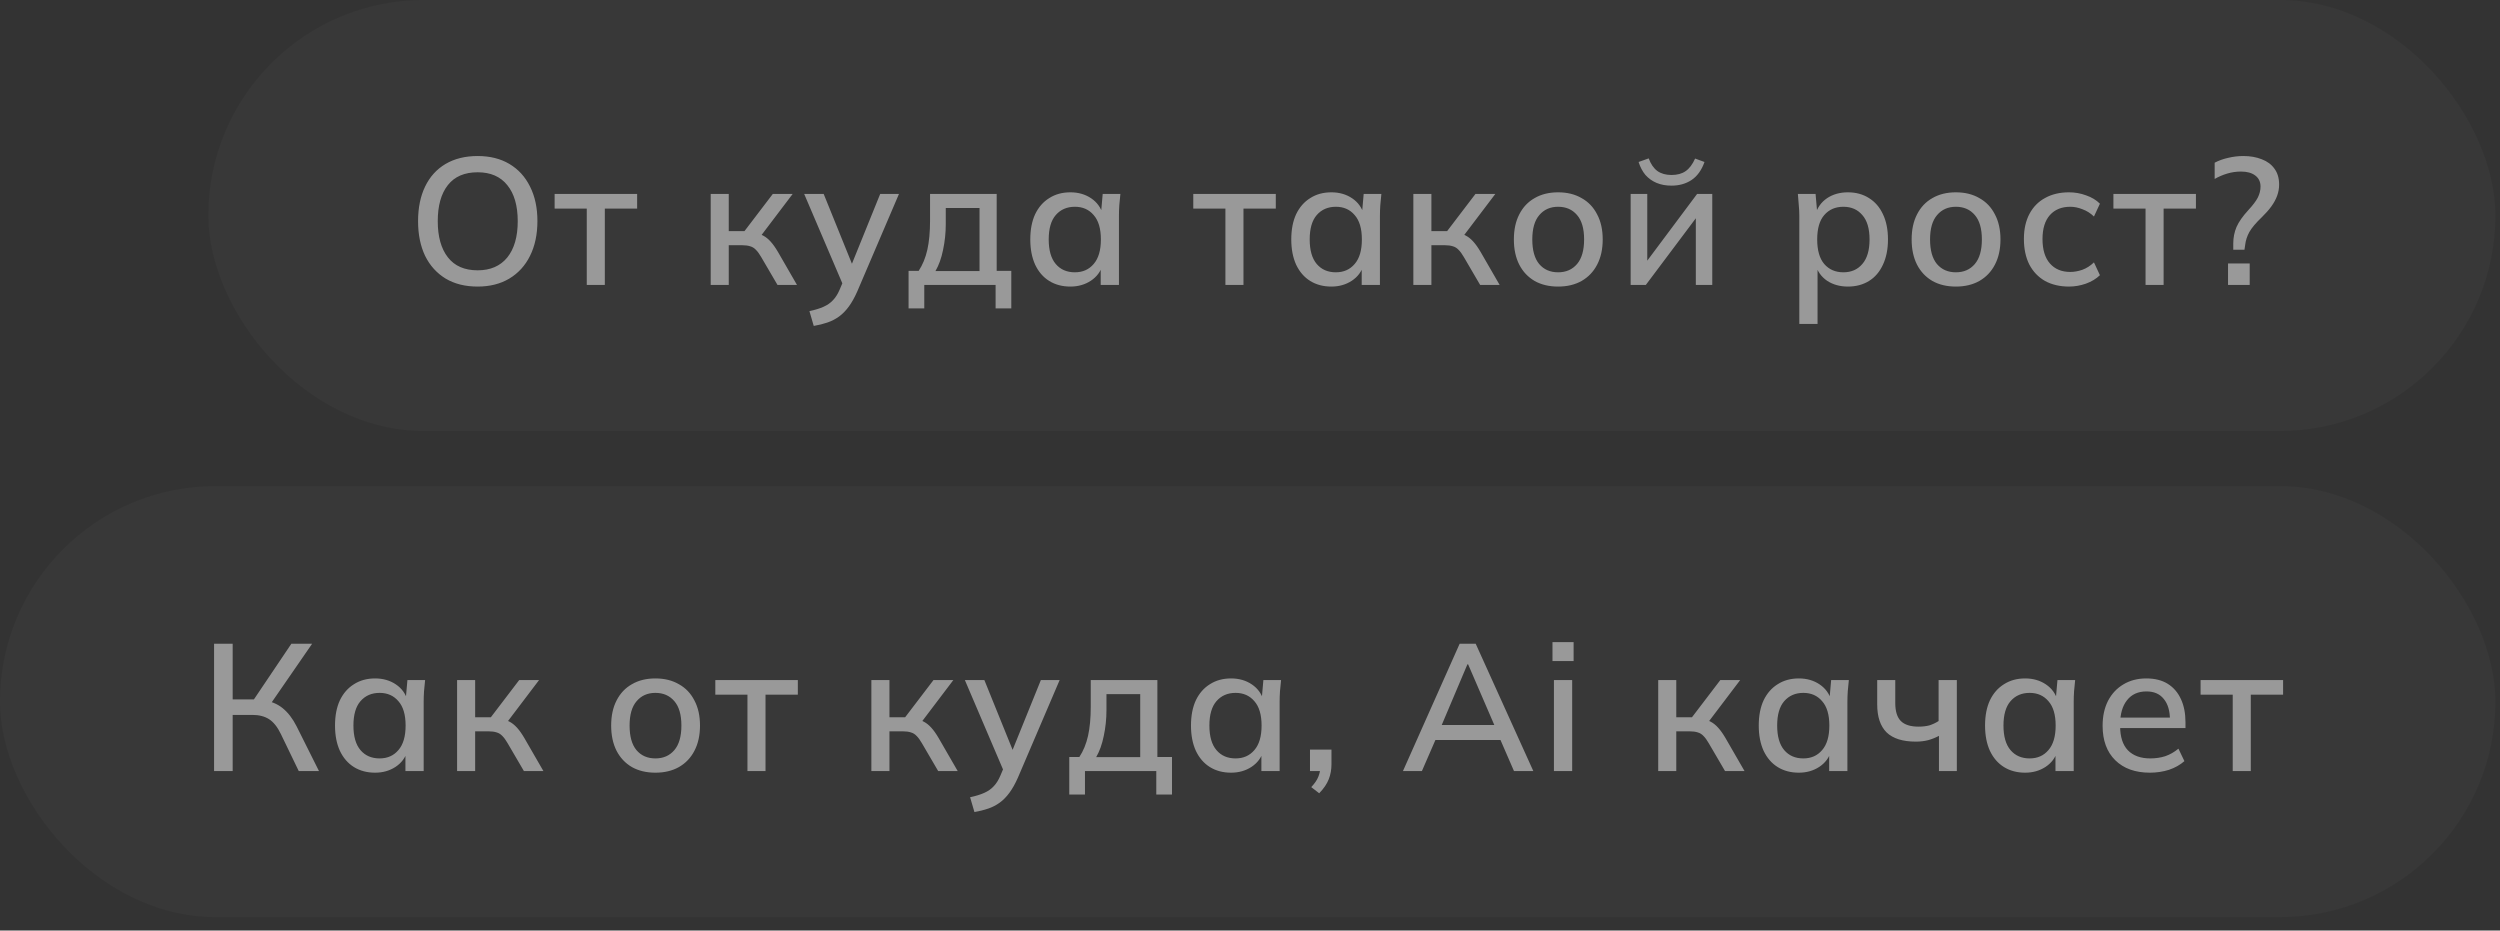
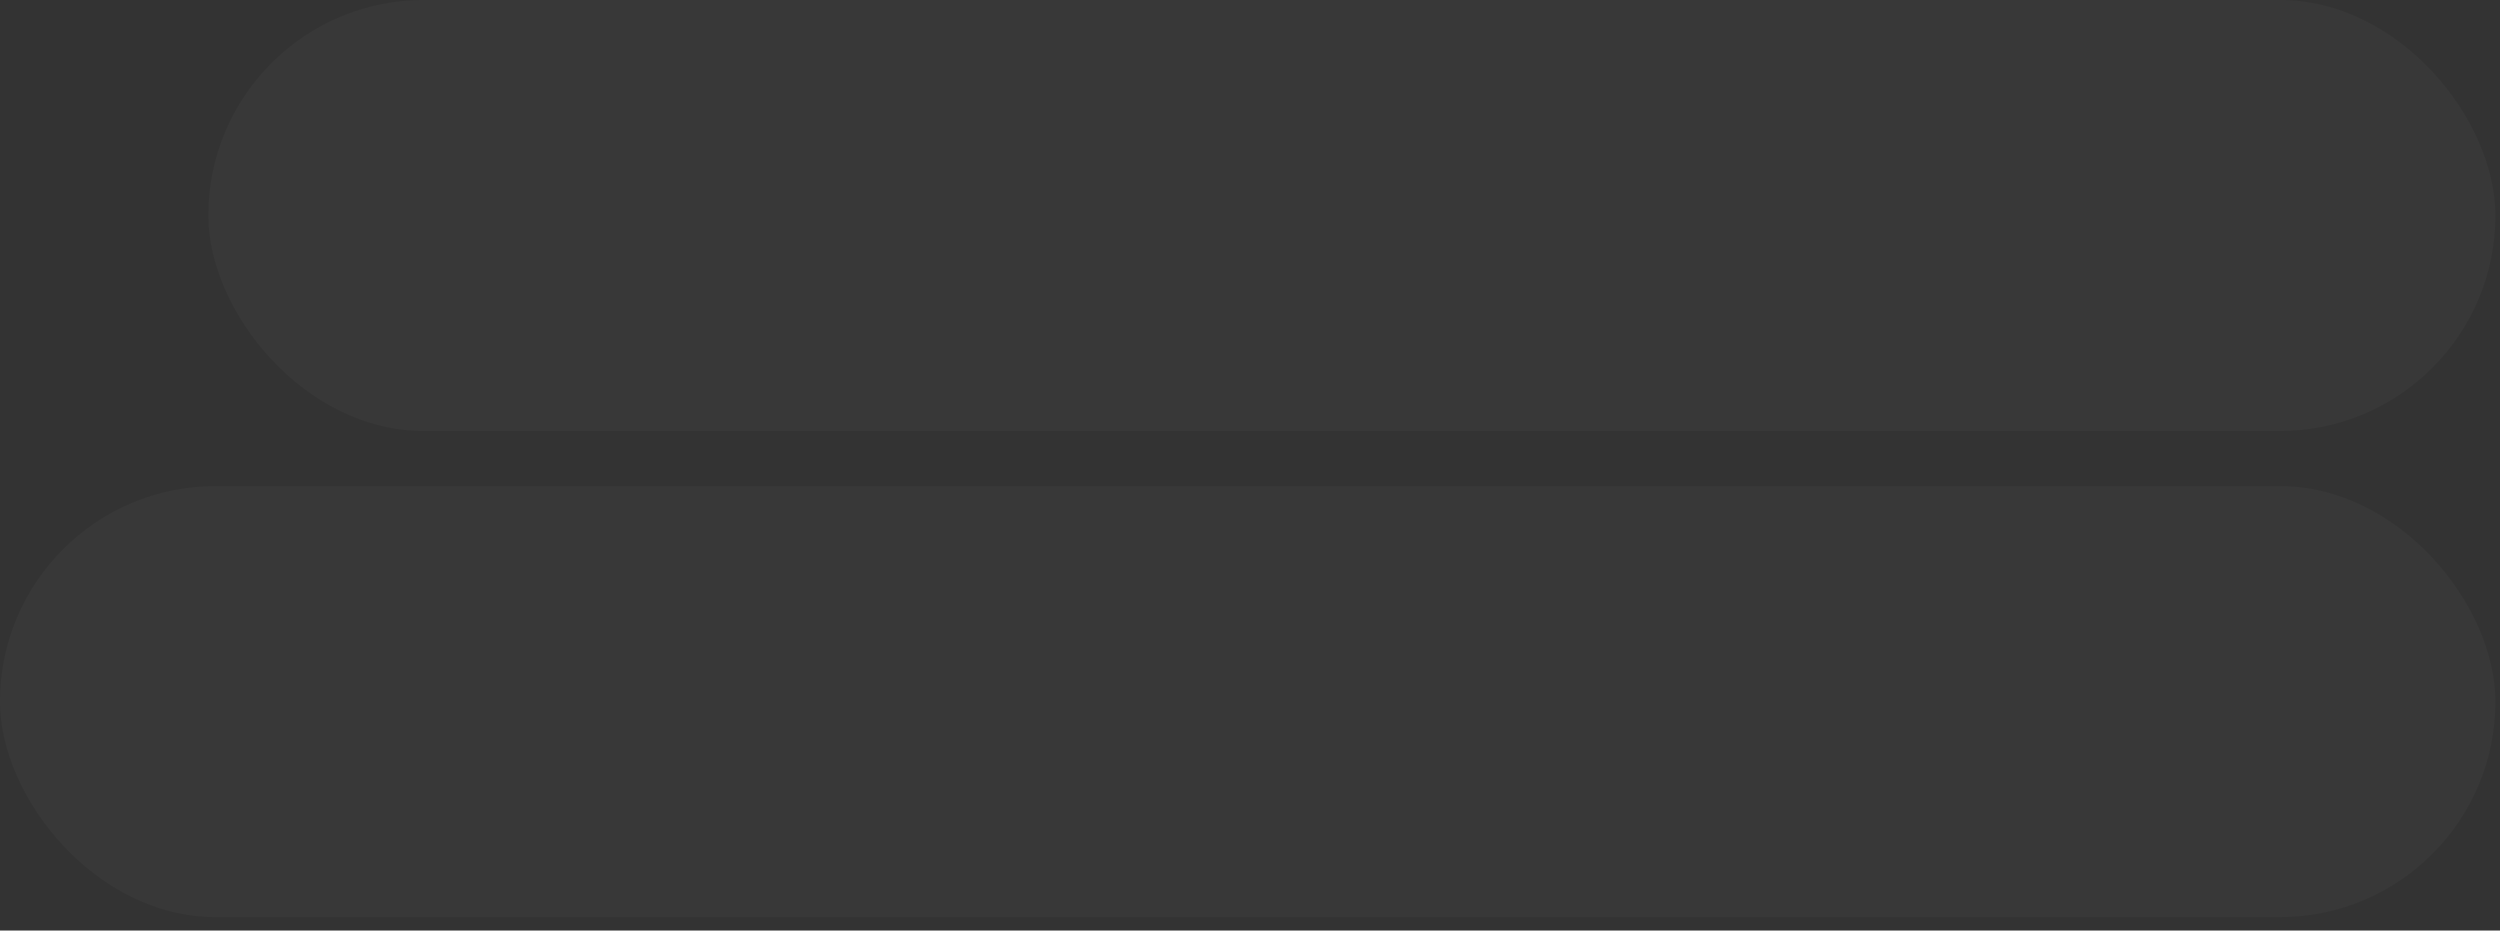
<svg xmlns="http://www.w3.org/2000/svg" width="180" height="67" viewBox="0 0 180 67" fill="none">
  <rect x="0" y="0" width="180" height="67" fill="#333333" stroke="none" />
  <g opacity="0.5">
    <rect x="15" width="164.668" height="31.031" rx="15.515" fill="white" fill-opacity="0.05" />
-     <path d="M30.101 15.927C30.101 14.965 30.27 14.133 30.608 13.431C30.946 12.729 31.436 12.187 32.077 11.806C32.727 11.424 33.498 11.234 34.391 11.234C35.275 11.234 36.038 11.424 36.679 11.806C37.32 12.187 37.814 12.729 38.161 13.431C38.516 14.133 38.694 14.96 38.694 15.914C38.694 16.876 38.516 17.712 38.161 18.423C37.814 19.125 37.316 19.671 36.666 20.061C36.025 20.442 35.266 20.633 34.391 20.633C33.498 20.633 32.731 20.442 32.09 20.061C31.449 19.671 30.955 19.125 30.608 18.423C30.27 17.712 30.101 16.88 30.101 15.927ZM31.518 15.927C31.518 17.036 31.761 17.903 32.246 18.527C32.731 19.151 33.446 19.463 34.391 19.463C35.31 19.463 36.02 19.155 36.523 18.54C37.026 17.916 37.277 17.045 37.277 15.927C37.277 14.809 37.026 13.942 36.523 13.327C36.029 12.711 35.318 12.404 34.391 12.404C33.446 12.404 32.731 12.711 32.246 13.327C31.761 13.942 31.518 14.809 31.518 15.927ZM42.247 20.516V15.017H39.933V13.964H45.874V15.017H43.547V20.516H42.247ZM51.17 20.516V13.964H52.47V16.642H53.601L55.642 13.964H57.072L54.628 17.188L54.303 16.772C54.554 16.798 54.771 16.863 54.953 16.967C55.135 17.062 55.312 17.205 55.486 17.396C55.659 17.586 55.837 17.838 56.019 18.15L57.384 20.516H55.98L54.81 18.514C54.68 18.288 54.554 18.115 54.433 17.994C54.311 17.864 54.173 17.777 54.017 17.734C53.861 17.682 53.67 17.656 53.445 17.656H52.47V20.516H51.17ZM58.59 23.467L58.278 22.401C58.685 22.314 59.023 22.21 59.292 22.089C59.569 21.967 59.799 21.807 59.981 21.608C60.163 21.417 60.319 21.17 60.449 20.867L60.774 20.1L60.748 20.633L57.901 13.964H59.305L61.515 19.424H61.164L63.374 13.964H64.726L61.723 20.984C61.532 21.417 61.328 21.781 61.112 22.076C60.895 22.37 60.661 22.609 60.41 22.791C60.158 22.973 59.881 23.116 59.578 23.22C59.274 23.324 58.945 23.406 58.59 23.467ZM65.417 22.206V19.502H66.145C66.431 19.068 66.639 18.561 66.769 17.981C66.899 17.4 66.964 16.698 66.964 15.875V13.964H71.761V19.502H72.814V22.206H71.683V20.516H66.548V22.206H65.417ZM67.354 19.515H70.526V14.978H68.095V16.135C68.095 16.767 68.03 17.387 67.9 17.994C67.779 18.592 67.597 19.099 67.354 19.515ZM77.067 20.633C76.486 20.633 75.979 20.498 75.546 20.23C75.112 19.961 74.774 19.571 74.532 19.06C74.298 18.548 74.181 17.942 74.181 17.24C74.181 16.529 74.298 15.922 74.532 15.42C74.774 14.917 75.112 14.531 75.546 14.263C75.979 13.985 76.486 13.847 77.067 13.847C77.639 13.847 78.137 13.99 78.562 14.276C78.986 14.562 79.268 14.952 79.407 15.446H79.264L79.394 13.964H80.668C80.642 14.232 80.616 14.501 80.59 14.77C80.572 15.03 80.564 15.285 80.564 15.537V20.516H79.251V19.06H79.394C79.255 19.545 78.969 19.931 78.536 20.217C78.111 20.494 77.621 20.633 77.067 20.633ZM77.392 19.606C77.955 19.606 78.406 19.406 78.744 19.008C79.09 18.609 79.264 18.02 79.264 17.24C79.264 16.46 79.09 15.875 78.744 15.485C78.406 15.086 77.955 14.887 77.392 14.887C76.82 14.887 76.36 15.086 76.014 15.485C75.676 15.875 75.507 16.46 75.507 17.24C75.507 18.02 75.676 18.609 76.014 19.008C76.352 19.406 76.811 19.606 77.392 19.606ZM88.23 20.516V15.017H85.916V13.964H91.857V15.017H89.53V20.516H88.23ZM95.858 20.633C95.277 20.633 94.77 20.498 94.337 20.23C93.903 19.961 93.566 19.571 93.323 19.06C93.089 18.548 92.972 17.942 92.972 17.24C92.972 16.529 93.089 15.922 93.323 15.42C93.566 14.917 93.903 14.531 94.337 14.263C94.77 13.985 95.277 13.847 95.858 13.847C96.43 13.847 96.928 13.99 97.353 14.276C97.778 14.562 98.059 14.952 98.198 15.446H98.055L98.185 13.964H99.459C99.433 14.232 99.407 14.501 99.381 14.77C99.364 15.03 99.355 15.285 99.355 15.537V20.516H98.042V19.06H98.185C98.046 19.545 97.76 19.931 97.327 20.217C96.902 20.494 96.412 20.633 95.858 20.633ZM96.183 19.606C96.746 19.606 97.197 19.406 97.535 19.008C97.882 18.609 98.055 18.02 98.055 17.24C98.055 16.46 97.882 15.875 97.535 15.485C97.197 15.086 96.746 14.887 96.183 14.887C95.611 14.887 95.151 15.086 94.805 15.485C94.467 15.875 94.298 16.46 94.298 17.24C94.298 18.02 94.467 18.609 94.805 19.008C95.143 19.406 95.602 19.606 96.183 19.606ZM101.761 20.516V13.964H103.061V16.642H104.192L106.233 13.964H107.663L105.219 17.188L104.894 16.772C105.145 16.798 105.362 16.863 105.544 16.967C105.726 17.062 105.904 17.205 106.077 17.396C106.25 17.586 106.428 17.838 106.61 18.15L107.975 20.516H106.571L105.401 18.514C105.271 18.288 105.145 18.115 105.024 17.994C104.903 17.864 104.764 17.777 104.608 17.734C104.452 17.682 104.261 17.656 104.036 17.656H103.061V20.516H101.761ZM112.184 20.633C111.534 20.633 110.971 20.498 110.494 20.23C110.017 19.952 109.649 19.562 109.389 19.06C109.129 18.548 108.999 17.942 108.999 17.24C108.999 16.538 109.129 15.935 109.389 15.433C109.649 14.921 110.017 14.531 110.494 14.263C110.971 13.985 111.534 13.847 112.184 13.847C112.834 13.847 113.397 13.985 113.874 14.263C114.359 14.531 114.732 14.921 114.992 15.433C115.261 15.935 115.395 16.538 115.395 17.24C115.395 17.942 115.261 18.548 114.992 19.06C114.732 19.562 114.359 19.952 113.874 20.23C113.397 20.498 112.834 20.633 112.184 20.633ZM112.184 19.606C112.756 19.606 113.211 19.406 113.549 19.008C113.887 18.609 114.056 18.02 114.056 17.24C114.056 16.46 113.887 15.875 113.549 15.485C113.211 15.086 112.756 14.887 112.184 14.887C111.621 14.887 111.17 15.086 110.832 15.485C110.494 15.875 110.325 16.46 110.325 17.24C110.325 18.02 110.49 18.609 110.819 19.008C111.157 19.406 111.612 19.606 112.184 19.606ZM117.407 20.516V13.964H118.603V19.255H118.239L122.191 13.964H123.283V20.516H122.1V15.212H122.477L118.499 20.516H117.407ZM120.345 13.366C119.947 13.366 119.591 13.301 119.279 13.171C118.967 13.041 118.699 12.85 118.473 12.599C118.257 12.339 118.092 12.027 117.979 11.663L118.707 11.403C118.855 11.81 119.063 12.113 119.331 12.313C119.6 12.503 119.938 12.599 120.345 12.599C120.761 12.599 121.099 12.508 121.359 12.326C121.628 12.144 121.858 11.84 122.048 11.416L122.724 11.663C122.516 12.252 122.204 12.685 121.788 12.963C121.381 13.231 120.9 13.366 120.345 13.366ZM129.551 23.324V15.537C129.551 15.285 129.538 15.03 129.512 14.77C129.494 14.501 129.473 14.232 129.447 13.964H130.721L130.851 15.446H130.708C130.846 14.952 131.124 14.562 131.54 14.276C131.964 13.99 132.467 13.847 133.048 13.847C133.628 13.847 134.135 13.985 134.569 14.263C135.002 14.531 135.336 14.917 135.57 15.42C135.812 15.922 135.934 16.529 135.934 17.24C135.934 17.942 135.812 18.548 135.57 19.06C135.336 19.571 135.002 19.961 134.569 20.23C134.135 20.498 133.628 20.633 133.048 20.633C132.476 20.633 131.977 20.494 131.553 20.217C131.137 19.931 130.859 19.545 130.721 19.06H130.864V23.324H129.551ZM132.723 19.606C133.295 19.606 133.75 19.406 134.088 19.008C134.434 18.609 134.608 18.02 134.608 17.24C134.608 16.46 134.434 15.875 134.088 15.485C133.75 15.086 133.295 14.887 132.723 14.887C132.151 14.887 131.691 15.086 131.345 15.485C131.007 15.875 130.838 16.46 130.838 17.24C130.838 18.02 131.007 18.609 131.345 19.008C131.691 19.406 132.151 19.606 132.723 19.606ZM140.823 20.633C140.173 20.633 139.61 20.498 139.133 20.23C138.656 19.952 138.288 19.562 138.028 19.06C137.768 18.548 137.638 17.942 137.638 17.24C137.638 16.538 137.768 15.935 138.028 15.433C138.288 14.921 138.656 14.531 139.133 14.263C139.61 13.985 140.173 13.847 140.823 13.847C141.473 13.847 142.036 13.985 142.513 14.263C142.998 14.531 143.371 14.921 143.631 15.433C143.9 15.935 144.034 16.538 144.034 17.24C144.034 17.942 143.9 18.548 143.631 19.06C143.371 19.562 142.998 19.952 142.513 20.23C142.036 20.498 141.473 20.633 140.823 20.633ZM140.823 19.606C141.395 19.606 141.85 19.406 142.188 19.008C142.526 18.609 142.695 18.02 142.695 17.24C142.695 16.46 142.526 15.875 142.188 15.485C141.85 15.086 141.395 14.887 140.823 14.887C140.26 14.887 139.809 15.086 139.471 15.485C139.133 15.875 138.964 16.46 138.964 17.24C138.964 18.02 139.129 18.609 139.458 19.008C139.796 19.406 140.251 19.606 140.823 19.606ZM148.971 20.633C148.313 20.633 147.736 20.498 147.242 20.23C146.757 19.952 146.38 19.558 146.111 19.047C145.851 18.527 145.721 17.911 145.721 17.201C145.721 16.499 145.856 15.896 146.124 15.394C146.393 14.891 146.77 14.51 147.255 14.25C147.741 13.981 148.313 13.847 148.971 13.847C149.396 13.847 149.808 13.92 150.206 14.068C150.605 14.206 150.934 14.406 151.194 14.666L150.765 15.589C150.523 15.355 150.25 15.181 149.946 15.069C149.643 14.947 149.348 14.887 149.062 14.887C148.438 14.887 147.949 15.086 147.593 15.485C147.238 15.883 147.06 16.46 147.06 17.214C147.06 17.976 147.238 18.561 147.593 18.969C147.949 19.376 148.438 19.58 149.062 19.58C149.34 19.58 149.63 19.528 149.933 19.424C150.237 19.311 150.514 19.133 150.765 18.891L151.194 19.814C150.926 20.074 150.588 20.277 150.18 20.425C149.782 20.563 149.379 20.633 148.971 20.633ZM154.48 20.516V15.017H152.166V13.964H158.107V15.017H155.78V20.516H154.48ZM160.795 17.981V17.526C160.795 17.11 160.873 16.715 161.029 16.343C161.194 15.97 161.48 15.563 161.887 15.121C162.208 14.774 162.433 14.475 162.563 14.224C162.693 13.964 162.758 13.699 162.758 13.431C162.758 13.093 162.632 12.828 162.381 12.638C162.13 12.447 161.787 12.352 161.354 12.352C161.016 12.352 160.687 12.399 160.366 12.495C160.045 12.59 159.742 12.72 159.456 12.885V11.715C159.751 11.559 160.076 11.442 160.431 11.364C160.795 11.277 161.159 11.234 161.523 11.234C162.017 11.234 162.459 11.312 162.849 11.468C163.239 11.615 163.542 11.84 163.759 12.144C163.984 12.447 164.097 12.828 164.097 13.288C164.097 13.565 164.049 13.834 163.954 14.094C163.859 14.354 163.72 14.609 163.538 14.861C163.356 15.112 163.126 15.372 162.849 15.641C162.424 16.048 162.125 16.403 161.952 16.707C161.787 17.01 161.688 17.318 161.653 17.63L161.601 17.981H160.795ZM160.418 20.516V18.969H161.978V20.516H160.418Z" fill="white" />
  </g>
  <g opacity="0.5">
    <rect y="35" width="179.668" height="31.031" rx="15.515" fill="white" fill-opacity="0.05" />
-     <path d="M15.413 55.516V46.351H16.752V50.355H18.468L18.143 50.563L20.977 46.351H22.472L19.404 50.797L18.91 50.407C19.473 50.476 19.95 50.667 20.34 50.979C20.73 51.291 21.068 51.728 21.354 52.292L22.966 55.516H21.51L20.223 52.851C19.98 52.348 19.699 51.993 19.378 51.785C19.057 51.577 18.654 51.473 18.169 51.473H16.752V55.516H15.413ZM27.007 55.633C26.427 55.633 25.92 55.498 25.486 55.23C25.053 54.961 24.715 54.571 24.472 54.06C24.238 53.548 24.121 52.942 24.121 52.24C24.121 51.529 24.238 50.922 24.472 50.42C24.715 49.917 25.053 49.531 25.486 49.263C25.92 48.985 26.427 48.847 27.007 48.847C27.579 48.847 28.078 48.99 28.502 49.276C28.927 49.562 29.209 49.952 29.347 50.446H29.204L29.334 48.964H30.608C30.582 49.232 30.556 49.501 30.53 49.77C30.513 50.03 30.504 50.285 30.504 50.537V55.516H29.191V54.06H29.334C29.196 54.545 28.91 54.931 28.476 55.217C28.052 55.494 27.562 55.633 27.007 55.633ZM27.332 54.606C27.896 54.606 28.346 54.406 28.684 54.008C29.031 53.609 29.204 53.02 29.204 52.24C29.204 51.46 29.031 50.875 28.684 50.485C28.346 50.086 27.896 49.887 27.332 49.887C26.76 49.887 26.301 50.086 25.954 50.485C25.616 50.875 25.447 51.46 25.447 52.24C25.447 53.02 25.616 53.609 25.954 54.008C26.292 54.406 26.752 54.606 27.332 54.606ZM32.911 55.516V48.964H34.211V51.642H35.342L37.383 48.964H38.813L36.369 52.188L36.044 51.772C36.295 51.798 36.512 51.863 36.694 51.967C36.876 52.062 37.053 52.205 37.227 52.396C37.4 52.586 37.578 52.838 37.76 53.15L39.125 55.516H37.721L36.551 53.514C36.421 53.288 36.295 53.115 36.174 52.994C36.052 52.864 35.914 52.777 35.758 52.734C35.602 52.682 35.411 52.656 35.186 52.656H34.211V55.516H32.911ZM47.189 55.633C46.539 55.633 45.976 55.498 45.499 55.23C45.023 54.952 44.654 54.562 44.394 54.06C44.134 53.548 44.004 52.942 44.004 52.24C44.004 51.538 44.134 50.935 44.394 50.433C44.654 49.921 45.023 49.531 45.499 49.263C45.976 48.985 46.539 48.847 47.189 48.847C47.839 48.847 48.403 48.985 48.879 49.263C49.365 49.531 49.737 49.921 49.997 50.433C50.266 50.935 50.4 51.538 50.4 52.24C50.4 52.942 50.266 53.548 49.997 54.06C49.737 54.562 49.365 54.952 48.879 55.23C48.403 55.498 47.839 55.633 47.189 55.633ZM47.189 54.606C47.761 54.606 48.216 54.406 48.554 54.008C48.892 53.609 49.061 53.02 49.061 52.24C49.061 51.46 48.892 50.875 48.554 50.485C48.216 50.086 47.761 49.887 47.189 49.887C46.626 49.887 46.175 50.086 45.837 50.485C45.499 50.875 45.33 51.46 45.33 52.24C45.33 53.02 45.495 53.609 45.824 54.008C46.162 54.406 46.617 54.606 47.189 54.606ZM53.817 55.516V50.017H51.503V48.964H57.444V50.017H55.117V55.516H53.817ZM62.739 55.516V48.964H64.04V51.642H65.171L67.212 48.964H68.641L66.198 52.188L65.873 51.772C66.124 51.798 66.341 51.863 66.522 51.967C66.704 52.062 66.882 52.205 67.055 52.396C67.229 52.586 67.406 52.838 67.588 53.15L68.954 55.516H67.549L66.379 53.514C66.249 53.288 66.124 53.115 66.002 52.994C65.881 52.864 65.743 52.777 65.587 52.734C65.43 52.682 65.24 52.656 65.014 52.656H64.04V55.516H62.739ZM70.159 58.467L69.847 57.401C70.255 57.314 70.593 57.21 70.861 57.089C71.139 56.967 71.368 56.807 71.55 56.608C71.732 56.417 71.888 56.17 72.018 55.867L72.343 55.1L72.317 55.633L69.47 48.964H70.874L73.084 54.424H72.733L74.943 48.964H76.295L73.292 55.984C73.102 56.417 72.898 56.781 72.681 57.076C72.465 57.37 72.231 57.609 71.979 57.791C71.728 57.973 71.451 58.116 71.147 58.22C70.844 58.324 70.515 58.406 70.159 58.467ZM76.987 57.206V54.502H77.715C78.001 54.068 78.209 53.561 78.339 52.981C78.469 52.4 78.534 51.698 78.534 50.875V48.964H83.331V54.502H84.384V57.206H83.253V55.516H78.118V57.206H76.987ZM78.924 54.515H82.096V49.978H79.665V51.135C79.665 51.767 79.6 52.387 79.47 52.994C79.348 53.592 79.166 54.099 78.924 54.515ZM88.636 55.633C88.056 55.633 87.549 55.498 87.115 55.23C86.682 54.961 86.344 54.571 86.102 54.06C85.868 53.548 85.751 52.942 85.751 52.24C85.751 51.529 85.868 50.922 86.102 50.42C86.344 49.917 86.682 49.531 87.115 49.263C87.549 48.985 88.056 48.847 88.636 48.847C89.209 48.847 89.707 48.99 90.132 49.276C90.556 49.562 90.838 49.952 90.977 50.446H90.834L90.963 48.964H92.237C92.212 49.232 92.186 49.501 92.159 49.77C92.142 50.03 92.133 50.285 92.133 50.537V55.516H90.82V54.06H90.963C90.825 54.545 90.539 54.931 90.106 55.217C89.681 55.494 89.191 55.633 88.636 55.633ZM88.962 54.606C89.525 54.606 89.975 54.406 90.314 54.008C90.66 53.609 90.834 53.02 90.834 52.24C90.834 51.46 90.66 50.875 90.314 50.485C89.975 50.086 89.525 49.887 88.962 49.887C88.389 49.887 87.93 50.086 87.584 50.485C87.246 50.875 87.076 51.46 87.076 52.24C87.076 53.02 87.246 53.609 87.584 54.008C87.921 54.406 88.381 54.606 88.962 54.606ZM94.982 57.115L94.41 56.673C94.661 56.404 94.83 56.157 94.917 55.932C95.012 55.706 95.06 55.472 95.06 55.23L95.346 55.516H94.319V53.969H95.866V55.022C95.866 55.412 95.801 55.771 95.671 56.101C95.541 56.439 95.311 56.777 94.982 57.115ZM101.012 55.516L105.094 46.351H106.251L110.399 55.516H109.007L107.877 52.916L108.448 53.28H102.897L103.508 52.916L102.377 55.516H101.012ZM105.653 47.833L103.677 52.5L103.365 52.201H107.98L107.72 52.5L105.705 47.833H105.653ZM111.883 55.516V48.964H113.196V55.516H111.883ZM111.779 47.599V46.234H113.3V47.599H111.779ZM119.392 55.516V48.964H120.692V51.642H121.823L123.864 48.964H125.294L122.85 52.188L122.525 51.772C122.776 51.798 122.993 51.863 123.175 51.967C123.357 52.062 123.535 52.205 123.708 52.396C123.881 52.586 124.059 52.838 124.241 53.15L125.606 55.516H124.202L123.032 53.514C122.902 53.288 122.776 53.115 122.655 52.994C122.534 52.864 122.395 52.777 122.239 52.734C122.083 52.682 121.892 52.656 121.667 52.656H120.692V55.516H119.392ZM129.516 55.633C128.935 55.633 128.428 55.498 127.995 55.23C127.562 54.961 127.224 54.571 126.981 54.06C126.747 53.548 126.63 52.942 126.63 52.24C126.63 51.529 126.747 50.922 126.981 50.42C127.224 49.917 127.562 49.531 127.995 49.263C128.428 48.985 128.935 48.847 129.516 48.847C130.088 48.847 130.586 48.99 131.011 49.276C131.436 49.562 131.717 49.952 131.856 50.446H131.713L131.843 48.964H133.117C133.091 49.232 133.065 49.501 133.039 49.77C133.022 50.03 133.013 50.285 133.013 50.537V55.516H131.7V54.06H131.843C131.704 54.545 131.418 54.931 130.985 55.217C130.56 55.494 130.071 55.633 129.516 55.633ZM129.841 54.606C130.404 54.606 130.855 54.406 131.193 54.008C131.54 53.609 131.713 53.02 131.713 52.24C131.713 51.46 131.54 50.875 131.193 50.485C130.855 50.086 130.404 49.887 129.841 49.887C129.269 49.887 128.81 50.086 128.463 50.485C128.125 50.875 127.956 51.46 127.956 52.24C127.956 53.02 128.125 53.609 128.463 54.008C128.801 54.406 129.26 54.606 129.841 54.606ZM139.605 55.516V52.981C139.362 53.111 139.102 53.215 138.825 53.293C138.548 53.362 138.253 53.397 137.941 53.397C136.996 53.397 136.294 53.176 135.835 52.734C135.384 52.283 135.159 51.611 135.159 50.719V48.964H136.459V50.615C136.459 51.213 136.593 51.646 136.862 51.915C137.131 52.183 137.555 52.318 138.136 52.318C138.431 52.318 138.691 52.287 138.916 52.227C139.141 52.157 139.362 52.053 139.579 51.915V48.964H140.892V55.516H139.605ZM145.81 55.633C145.229 55.633 144.722 55.498 144.289 55.23C143.855 54.961 143.517 54.571 143.275 54.06C143.041 53.548 142.924 52.942 142.924 52.24C142.924 51.529 143.041 50.922 143.275 50.42C143.517 49.917 143.855 49.531 144.289 49.263C144.722 48.985 145.229 48.847 145.81 48.847C146.382 48.847 146.88 48.99 147.305 49.276C147.729 49.562 148.011 49.952 148.15 50.446H148.007L148.137 48.964H149.411C149.385 49.232 149.359 49.501 149.333 49.77C149.315 50.03 149.307 50.285 149.307 50.537V55.516H147.994V54.06H148.137C147.998 54.545 147.712 54.931 147.279 55.217C146.854 55.494 146.364 55.633 145.81 55.633ZM146.135 54.606C146.698 54.606 147.149 54.406 147.487 54.008C147.833 53.609 148.007 53.02 148.007 52.24C148.007 51.46 147.833 50.875 147.487 50.485C147.149 50.086 146.698 49.887 146.135 49.887C145.563 49.887 145.103 50.086 144.757 50.485C144.419 50.875 144.25 51.46 144.25 52.24C144.25 53.02 144.419 53.609 144.757 54.008C145.095 54.406 145.554 54.606 146.135 54.606ZM154.794 55.633C153.736 55.633 152.904 55.334 152.298 54.736C151.691 54.138 151.388 53.31 151.388 52.253C151.388 51.568 151.518 50.97 151.778 50.459C152.046 49.947 152.415 49.553 152.883 49.276C153.359 48.99 153.91 48.847 154.534 48.847C155.149 48.847 155.665 48.977 156.081 49.237C156.497 49.497 156.813 49.865 157.03 50.342C157.246 50.81 157.355 51.364 157.355 52.006V52.422H152.415V51.668H156.458L156.237 51.837C156.237 51.187 156.089 50.684 155.795 50.329C155.509 49.965 155.093 49.783 154.547 49.783C153.94 49.783 153.472 49.995 153.143 50.42C152.813 50.836 152.649 51.412 152.649 52.149V52.279C152.649 53.05 152.835 53.631 153.208 54.021C153.589 54.411 154.126 54.606 154.82 54.606C155.201 54.606 155.556 54.554 155.886 54.45C156.224 54.337 156.544 54.155 156.848 53.904L157.277 54.801C156.973 55.069 156.605 55.277 156.172 55.425C155.738 55.563 155.279 55.633 154.794 55.633ZM160.756 55.516V50.017H158.442V48.964H164.383V50.017H162.056V55.516H160.756Z" fill="white" />
  </g>
</svg>